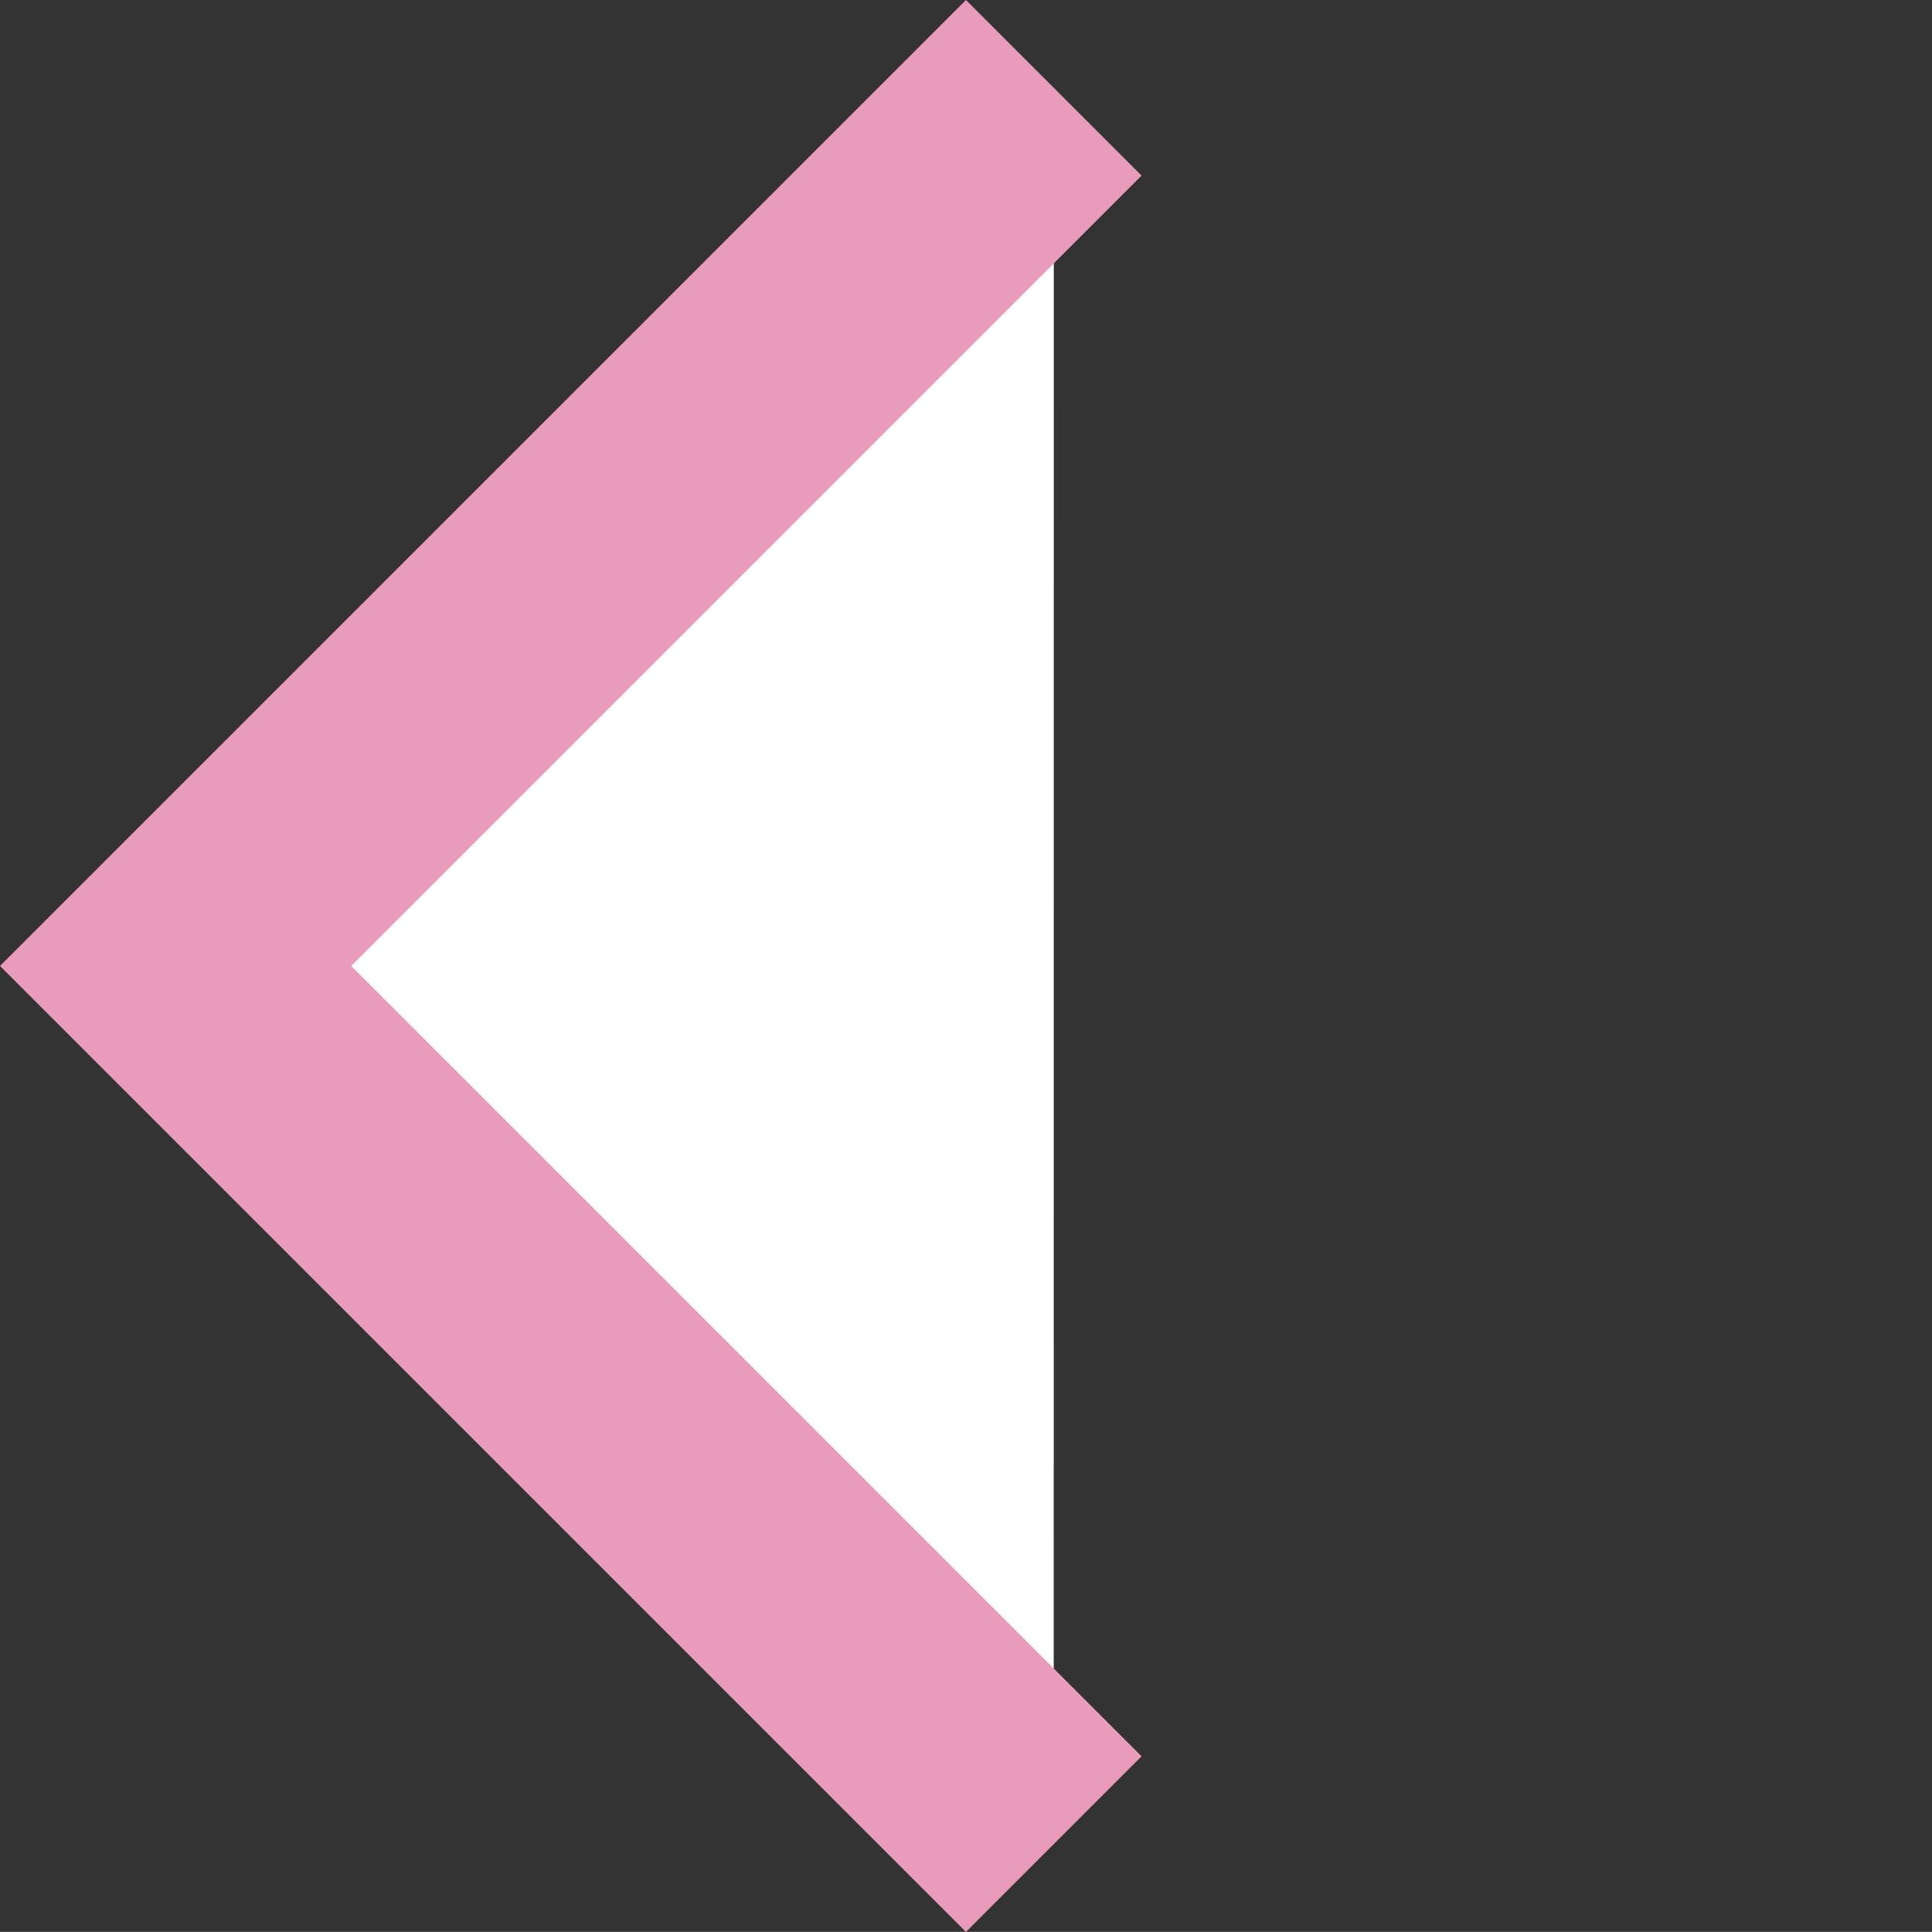
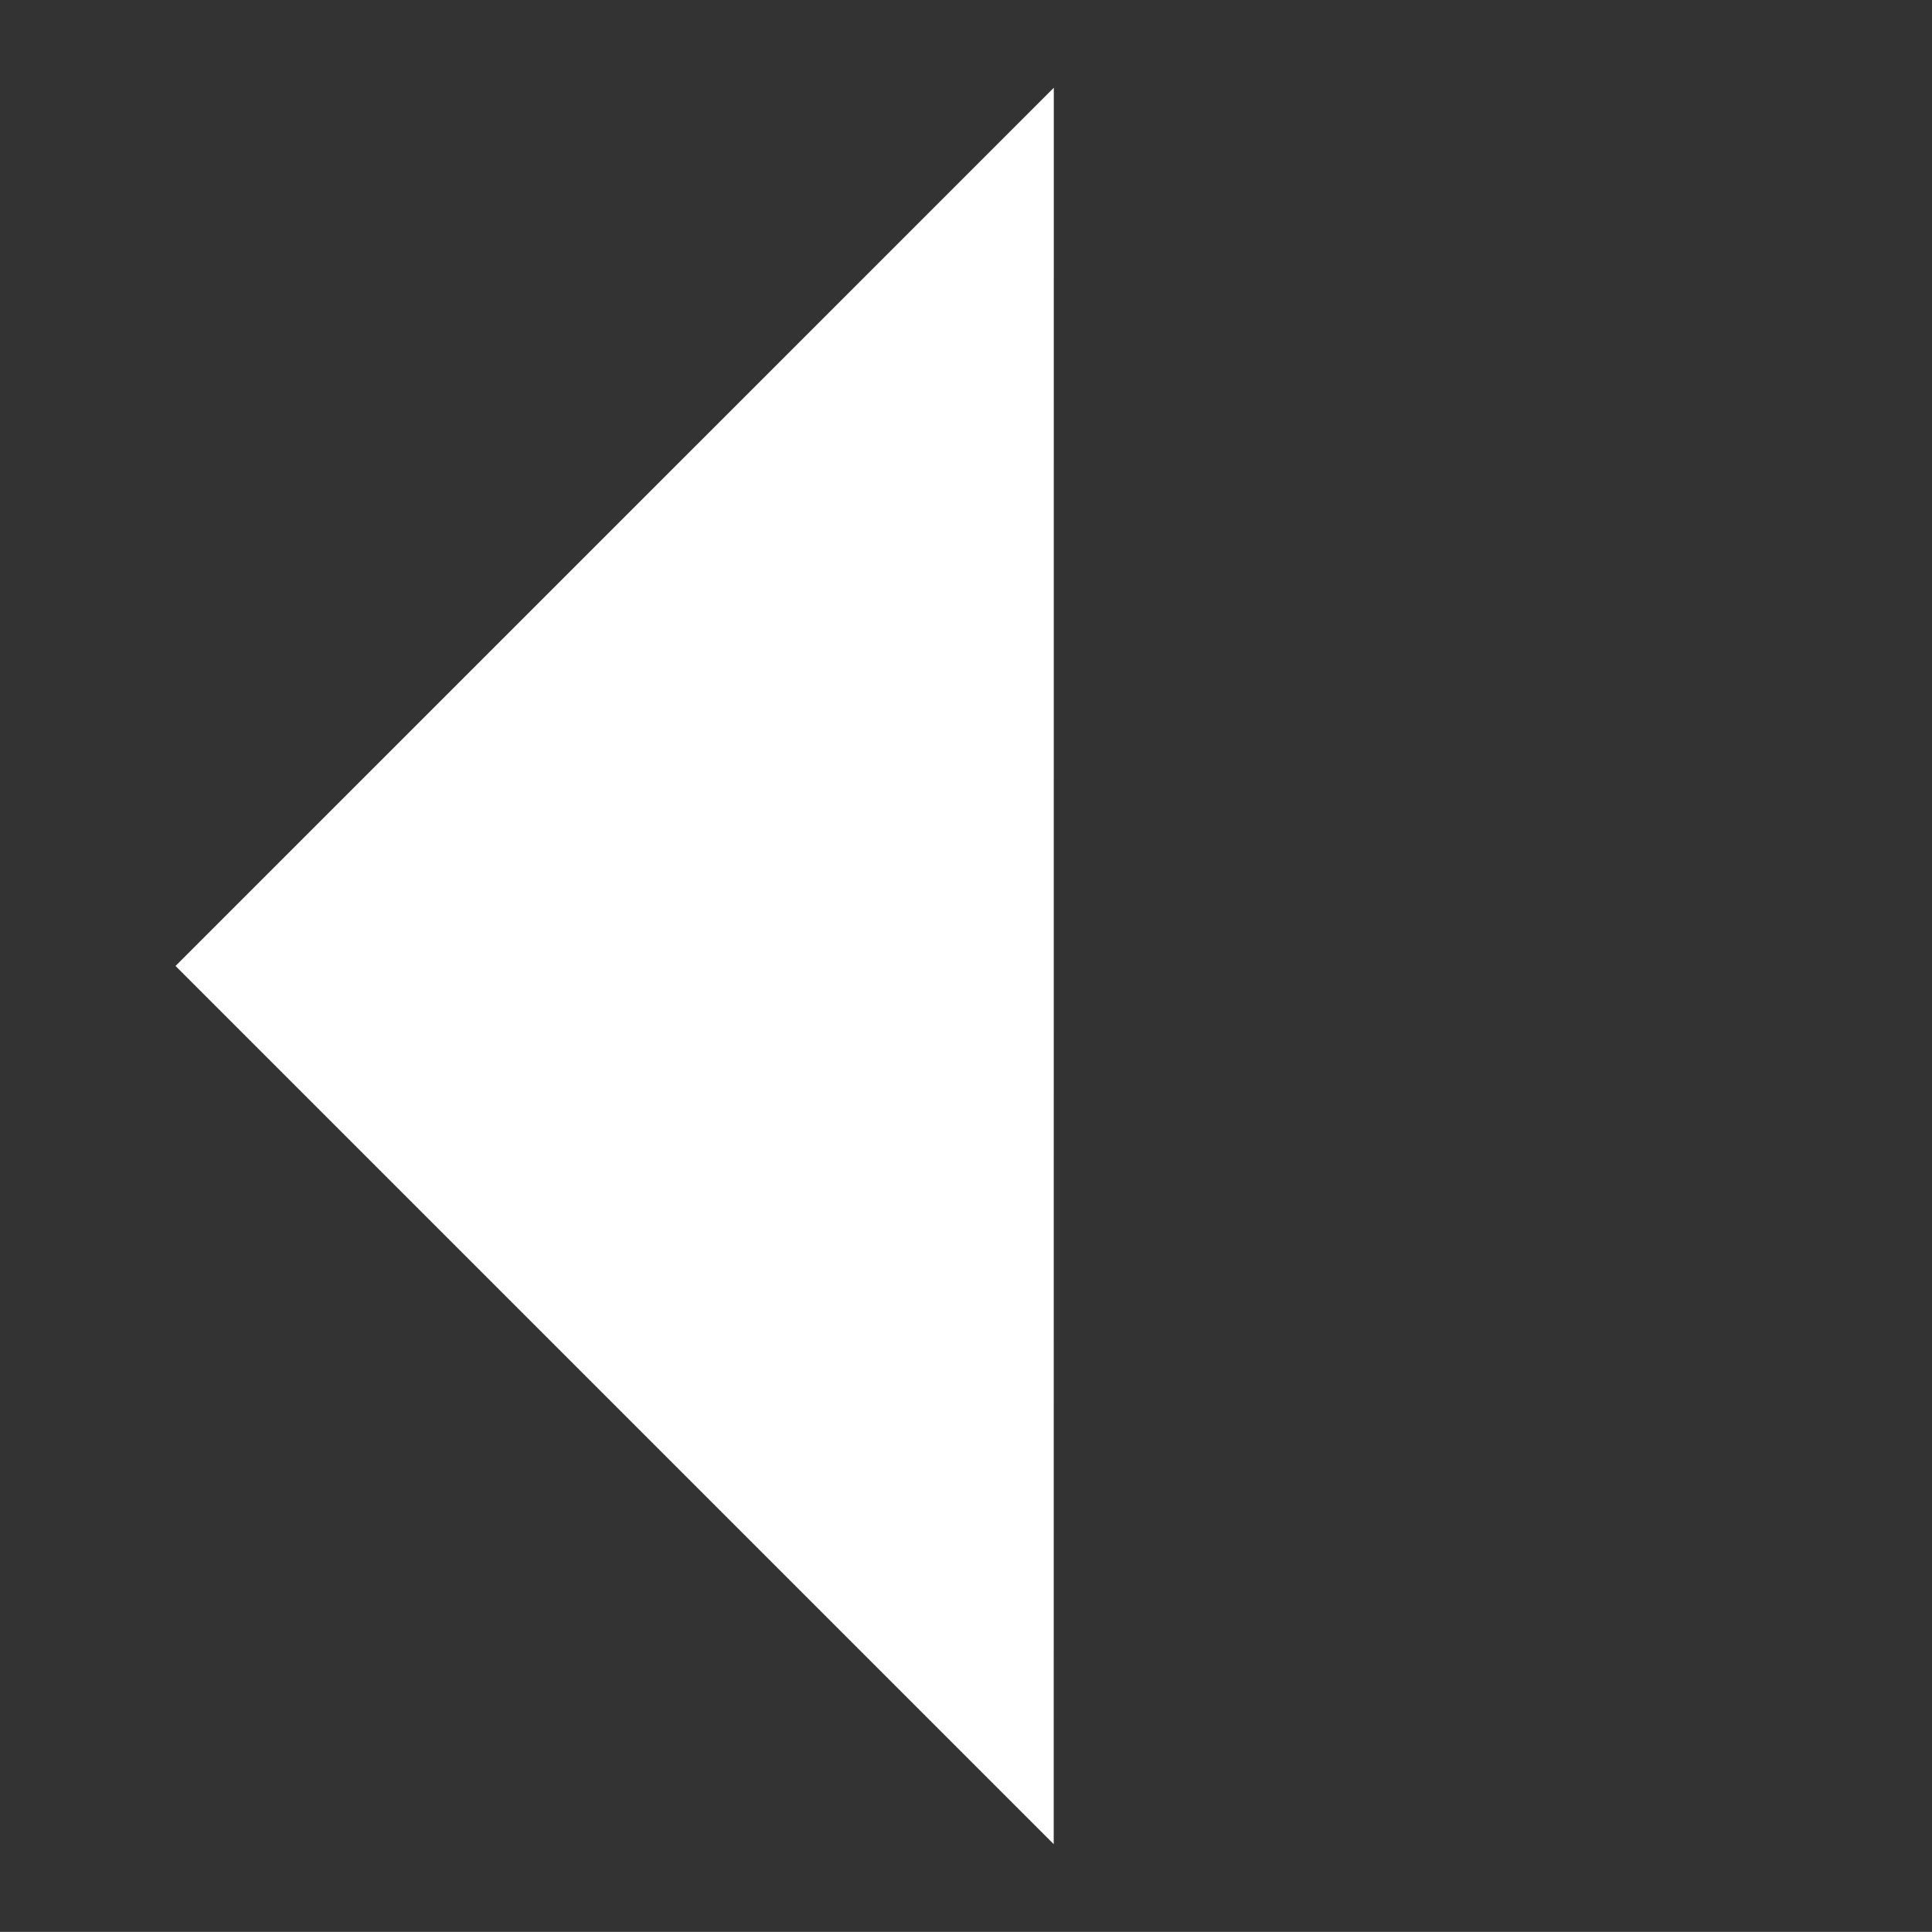
<svg xmlns="http://www.w3.org/2000/svg" width="23.335" height="23.334" viewBox="0 0 23.335 23.334">
  <rect x="0" y="0" width="23.335" height="23.334" fill="#333333" stroke="none" />
  <path data-name="パス 843" d="M12.728 1.06L2.12 11.667l10.607 10.607" fill="#fff" />
-   <path data-name="パス 843 - アウトライン" d="M13.788 21.213l-2.121 2.121L0 11.667 11.667 0l2.121 2.121-9.546 9.546z" fill="#e99bbb" />
</svg>